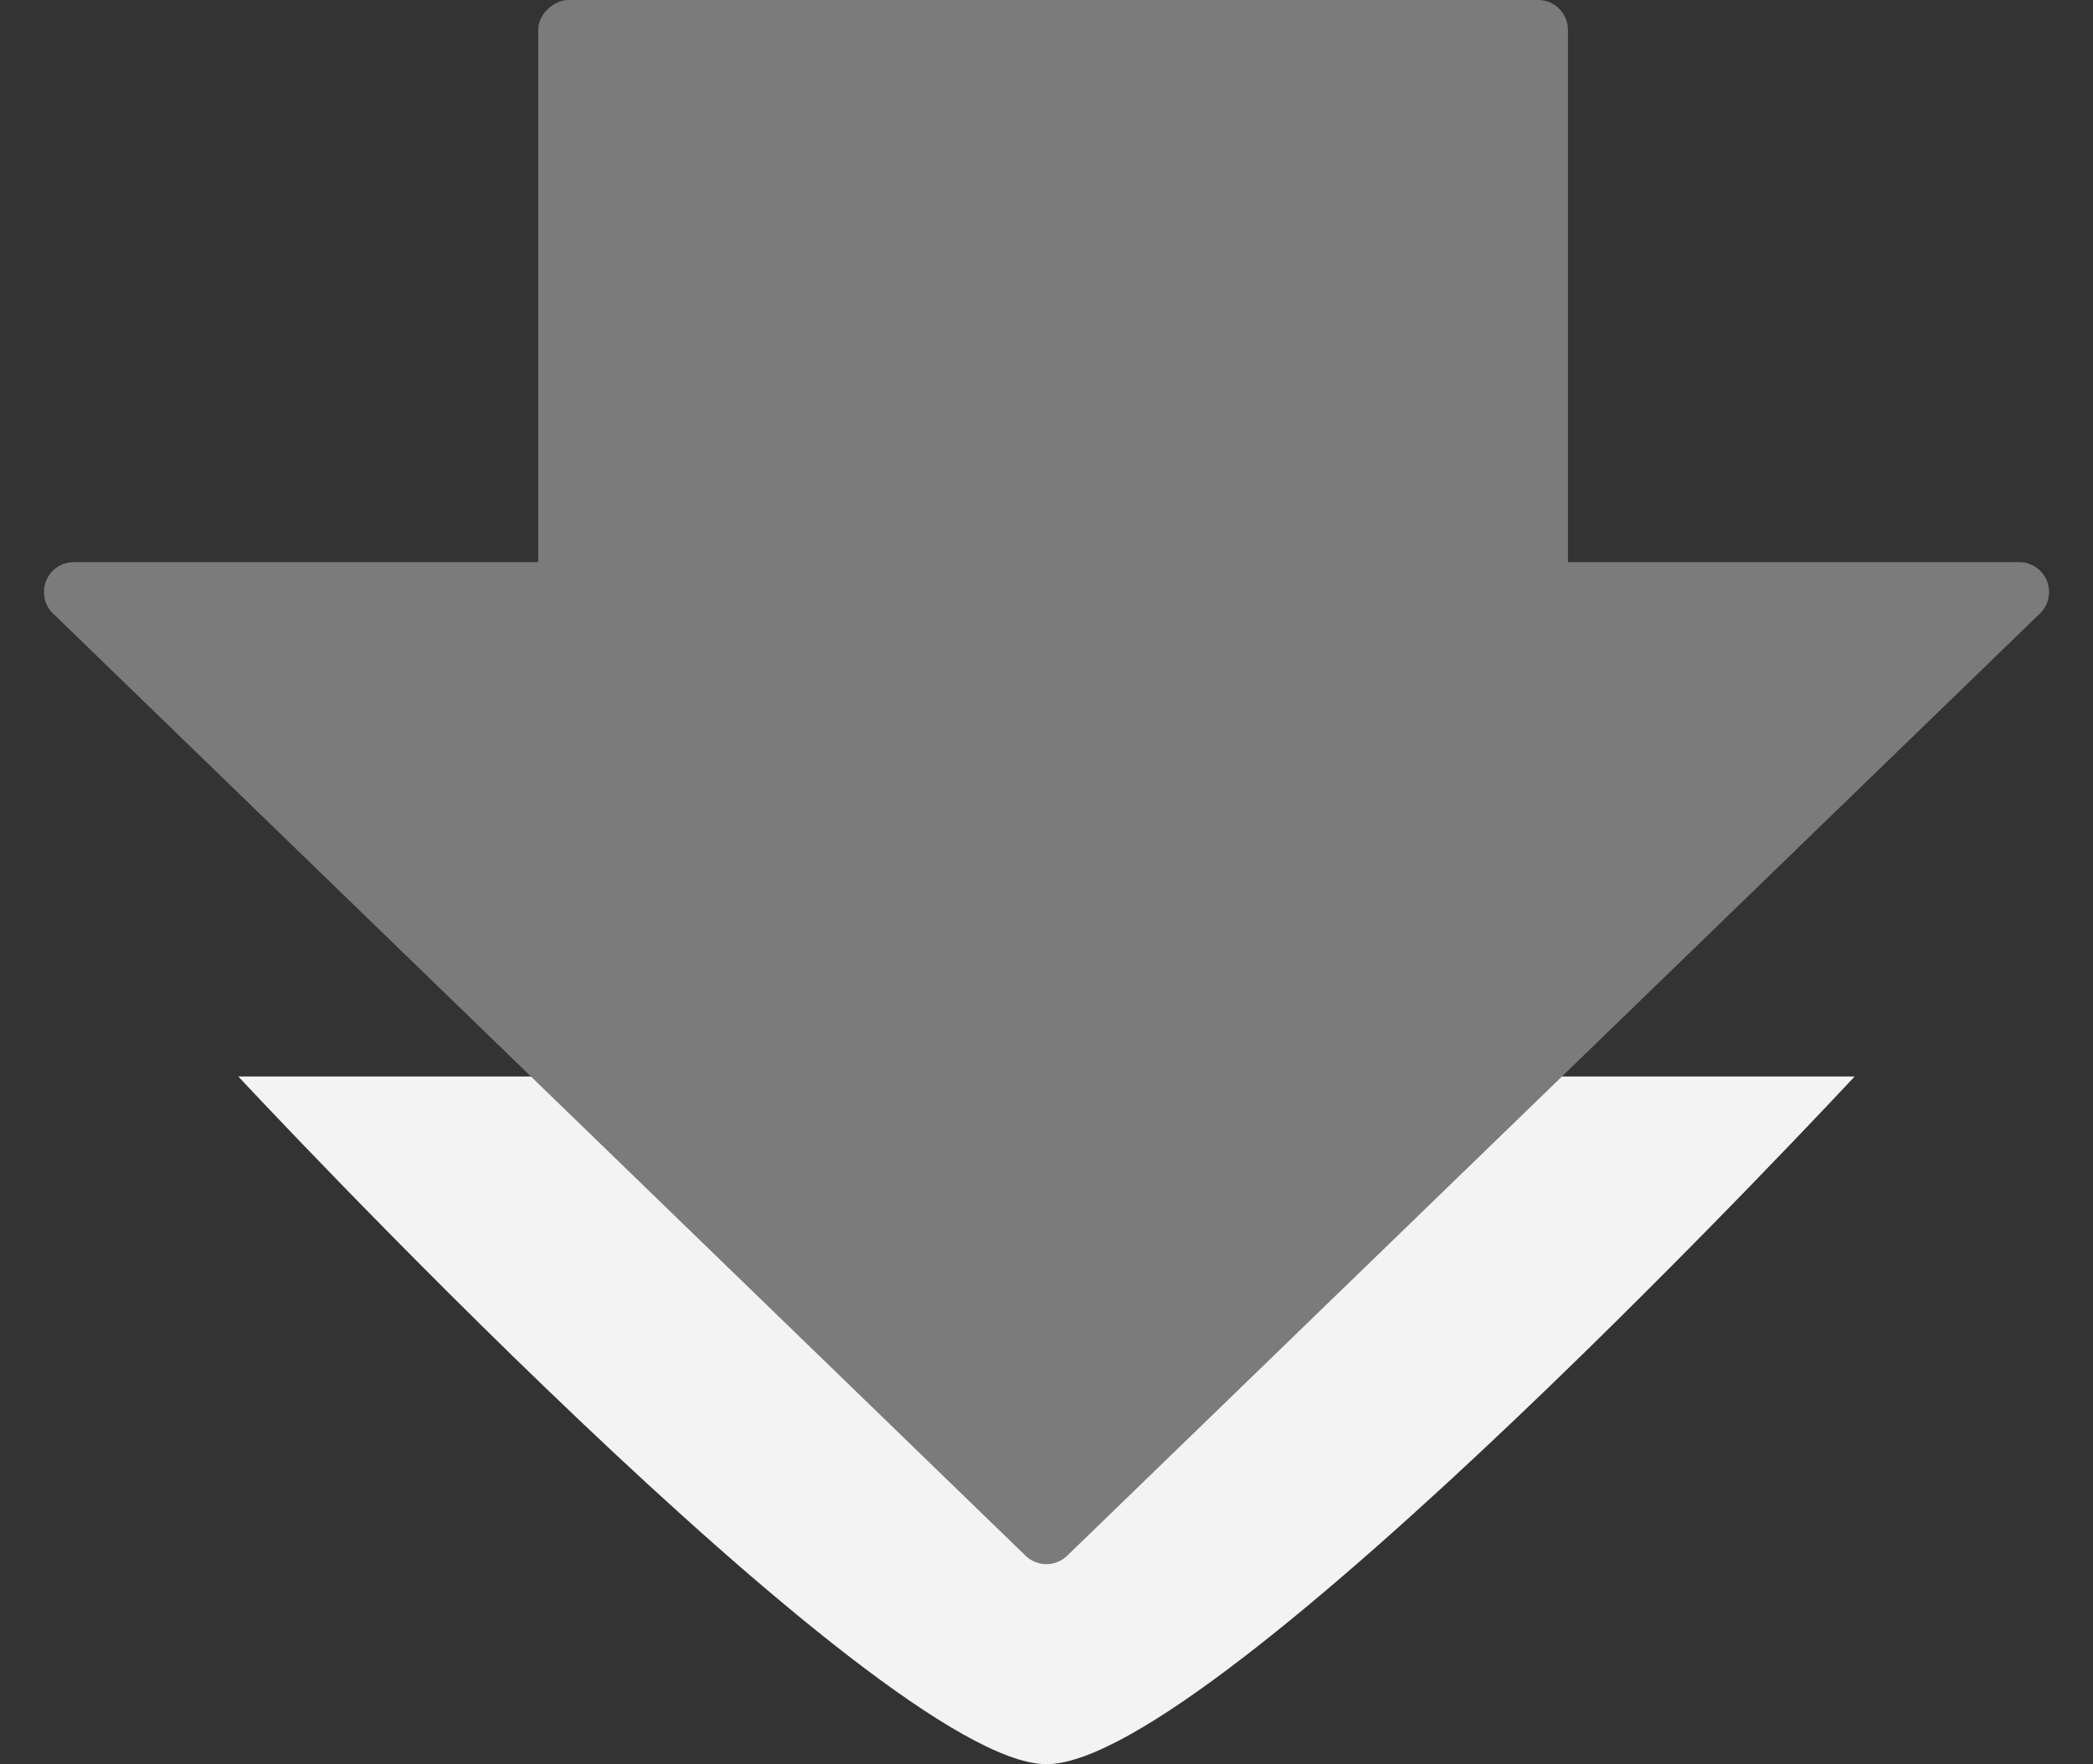
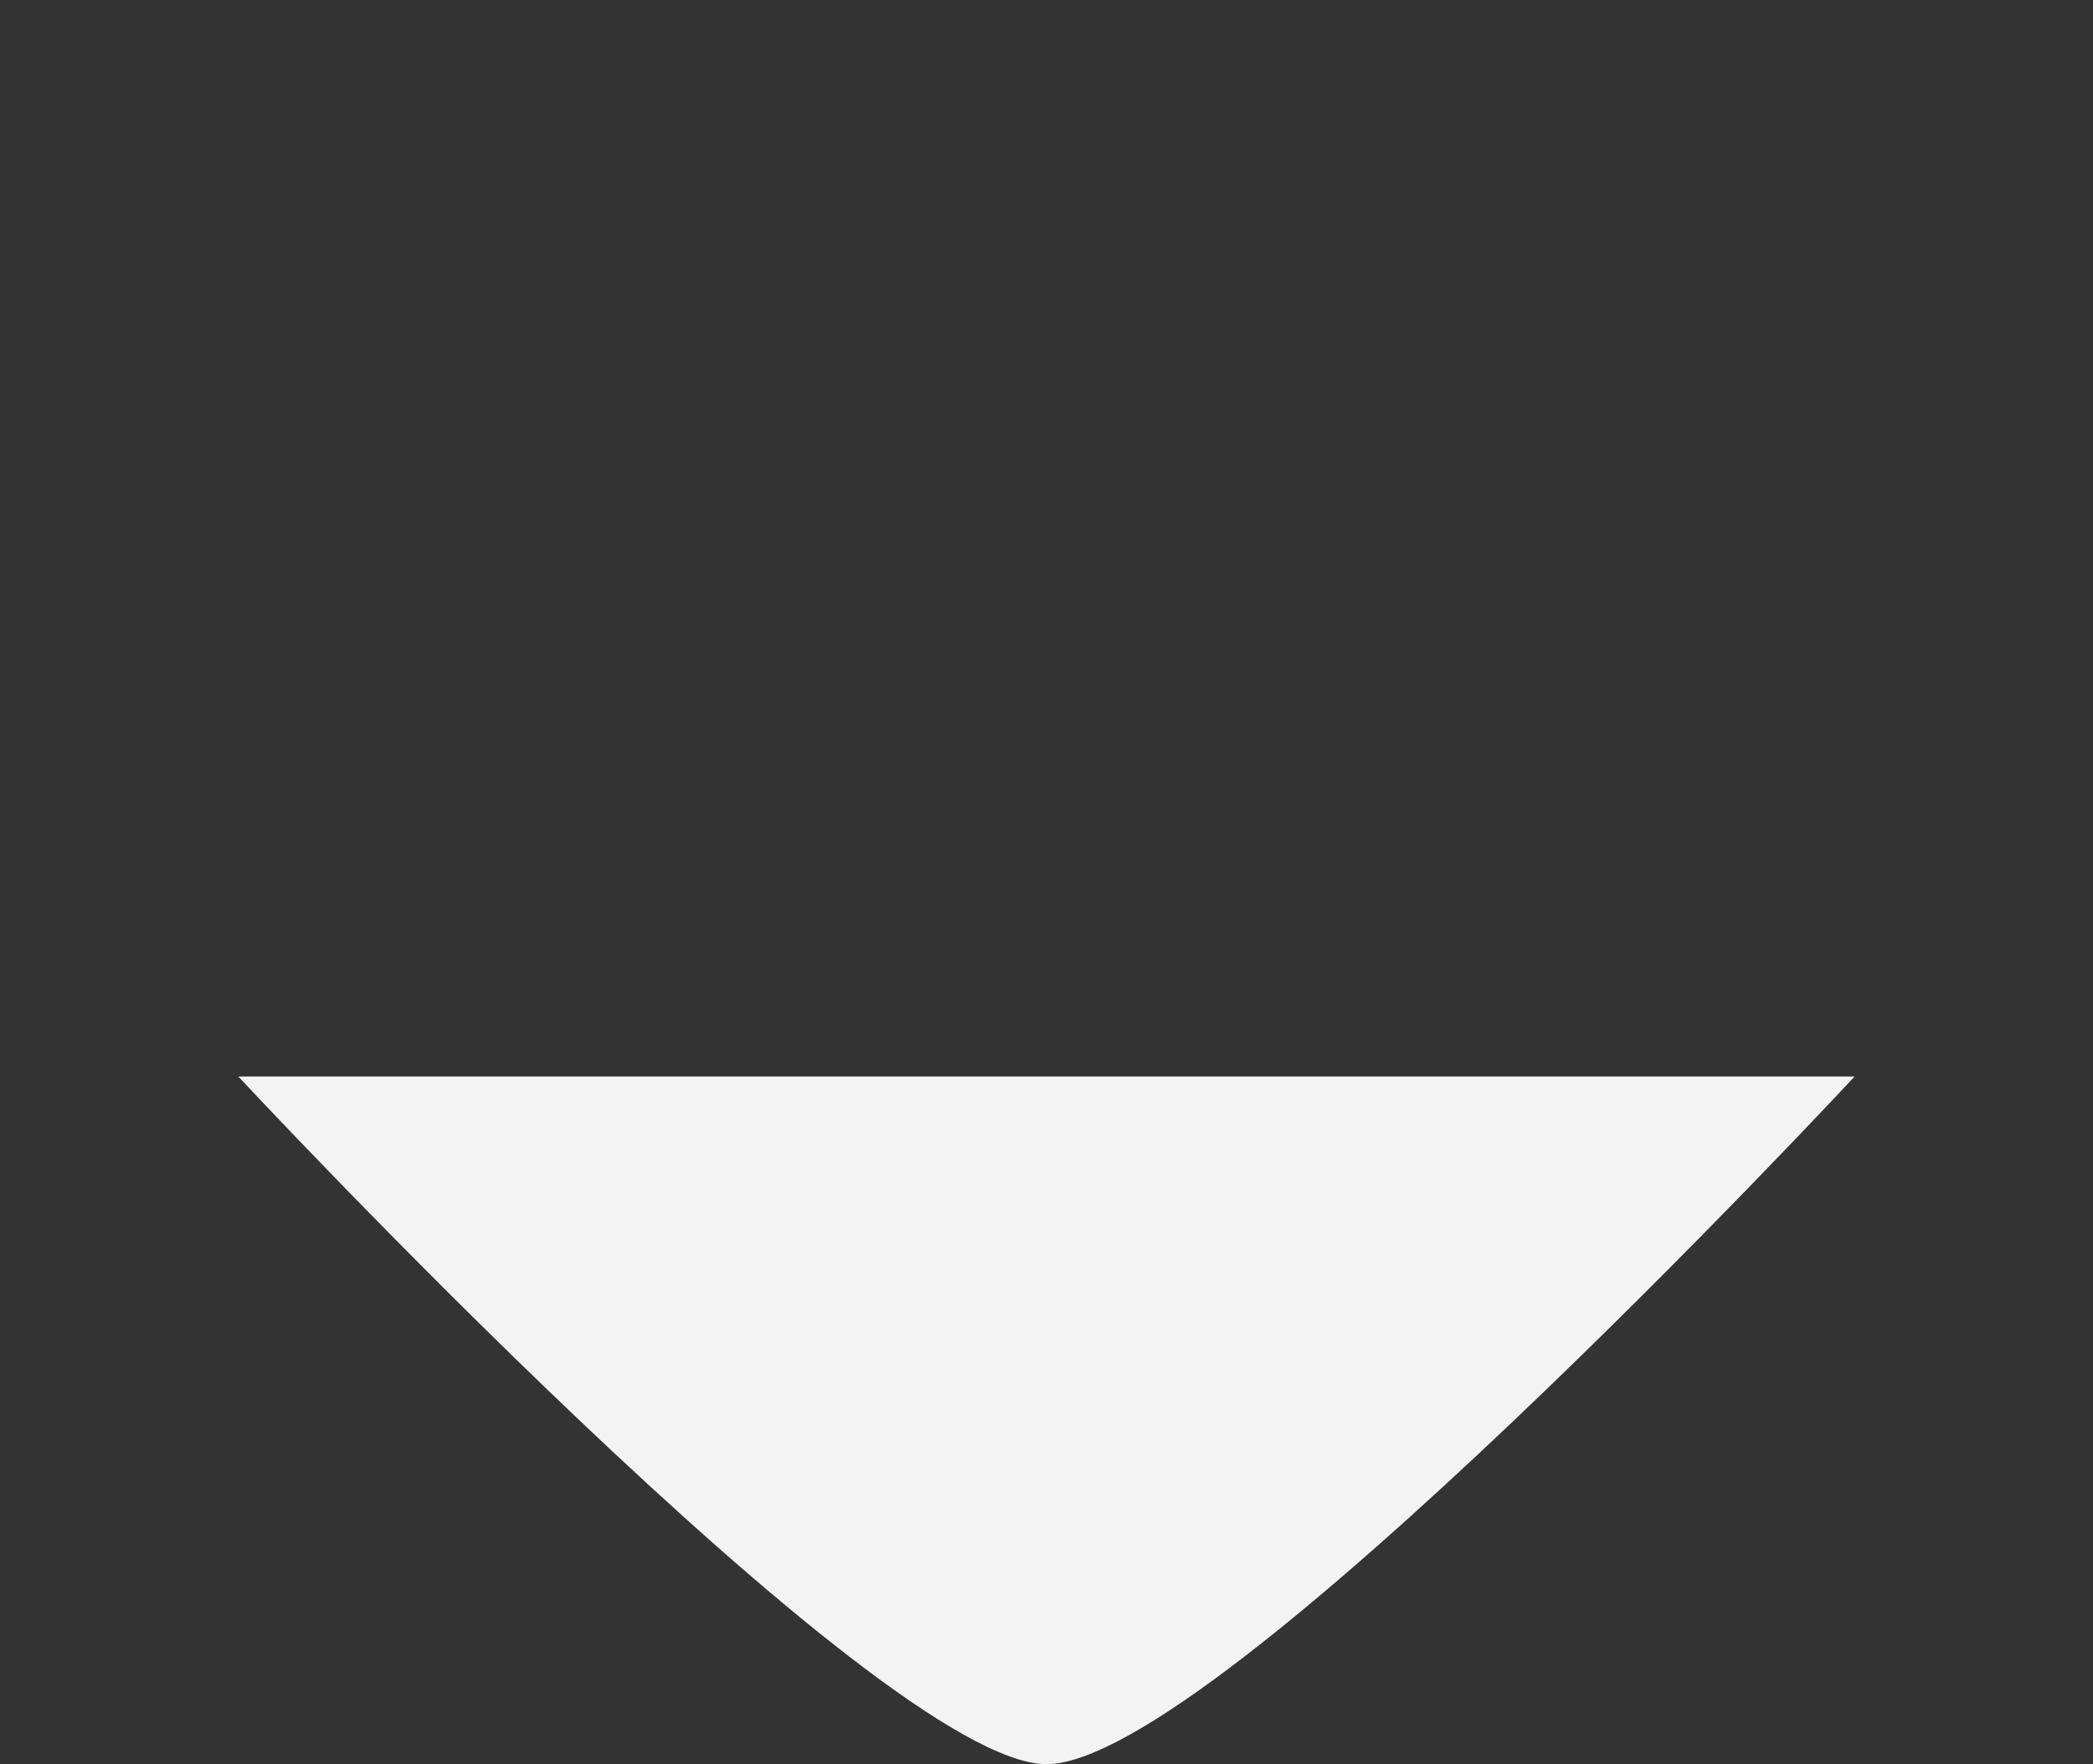
<svg xmlns="http://www.w3.org/2000/svg" width="35" height="29.504" viewBox="0 0 35 29.504">
  <rect x="0" y="0" width="35" height="29.504" fill="#333333" stroke="none" />
  <g id="グループ_16995" data-name="グループ 16995" transform="translate(-664.926 -1642)">
    <path id="パス_22162" data-name="パス 22162" d="M3.36,8.916H30.389s-10.7,11.52-13.52,11.5S3.36,8.916,3.36,8.916Z" transform="translate(665.551 1651.085)" fill="#f3f3f3" />
    <g id="グループ_16675" data-name="グループ 16675" transform="translate(3297.373 1061.496) rotate(90)">
-       <rect id="長方形_25812" data-name="長方形 25812" width="16.8" height="17.22" rx="0.5" transform="translate(580.504 2606.227)" fill="#7b7b7b" />
-       <path id="多角形_164" data-name="多角形 164" d="M17.152.337a.5.5,0,0,1,.7,0L34.113,16.091a.5.5,0,0,1-.348.859H1.235a.5.5,0,0,1-.348-.859Z" transform="translate(606.854 2597.447) rotate(90)" fill="#7b7b7b" />
-     </g>
+       </g>
  </g>
</svg>